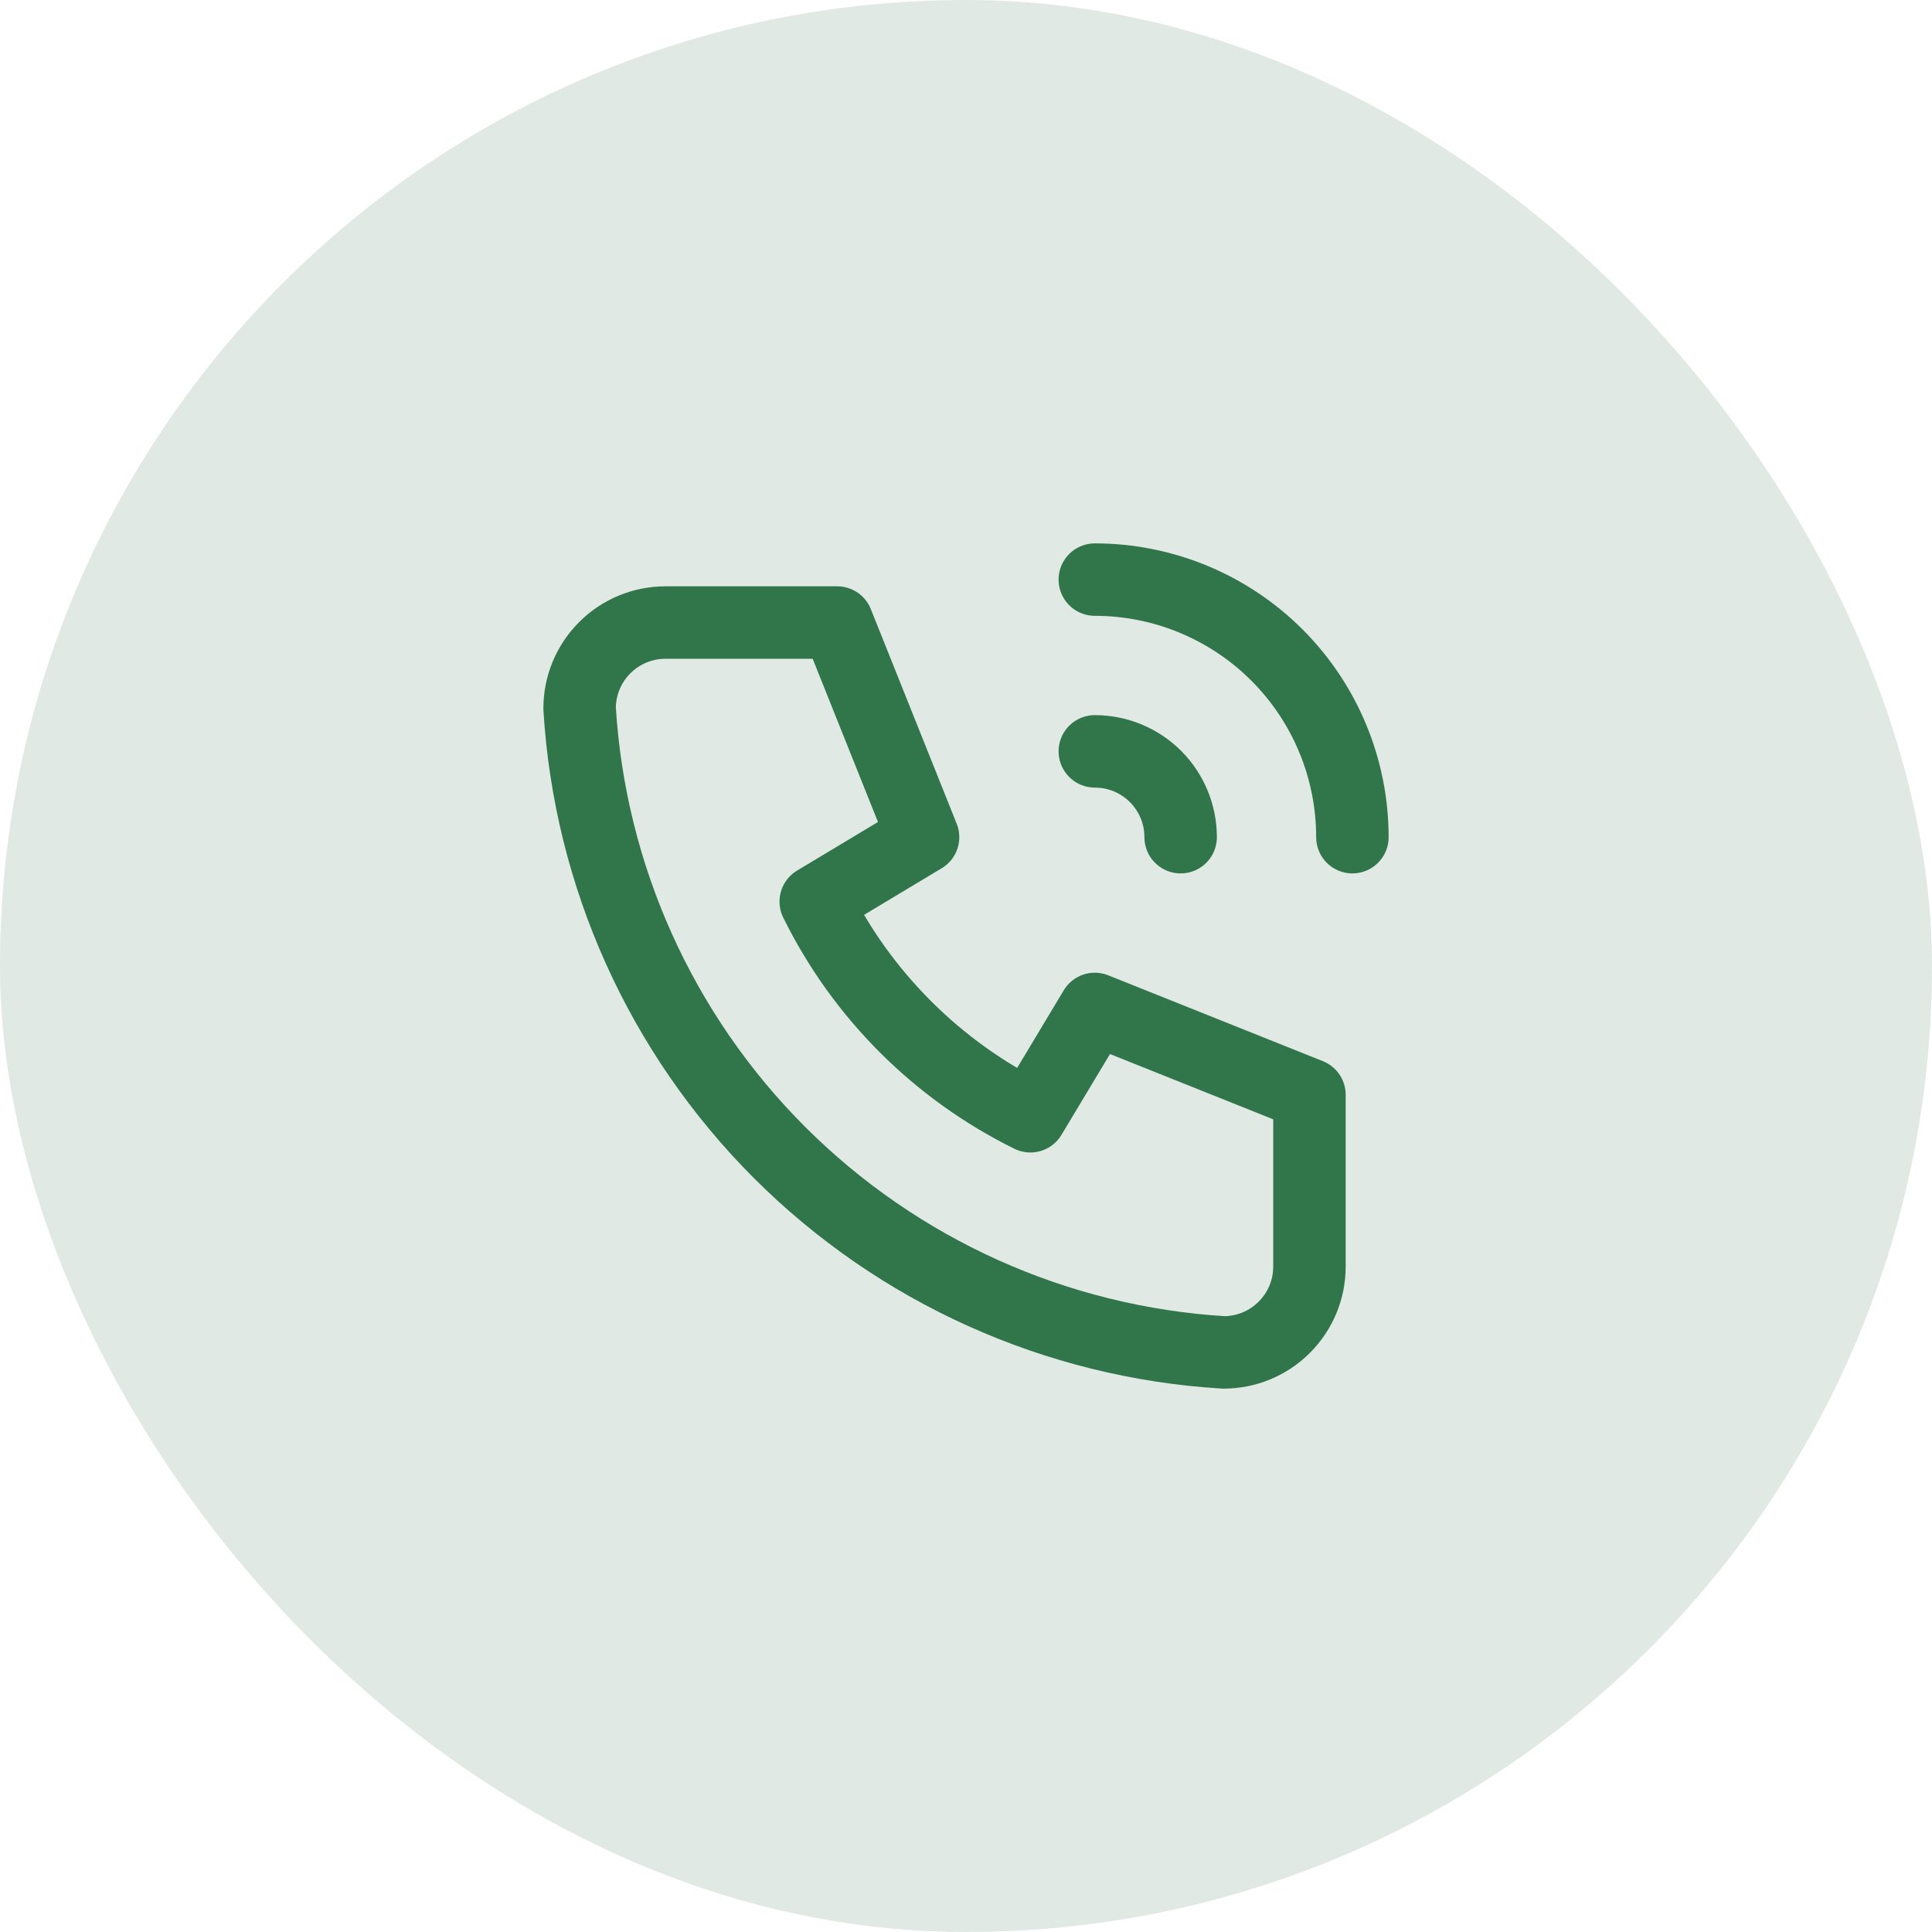
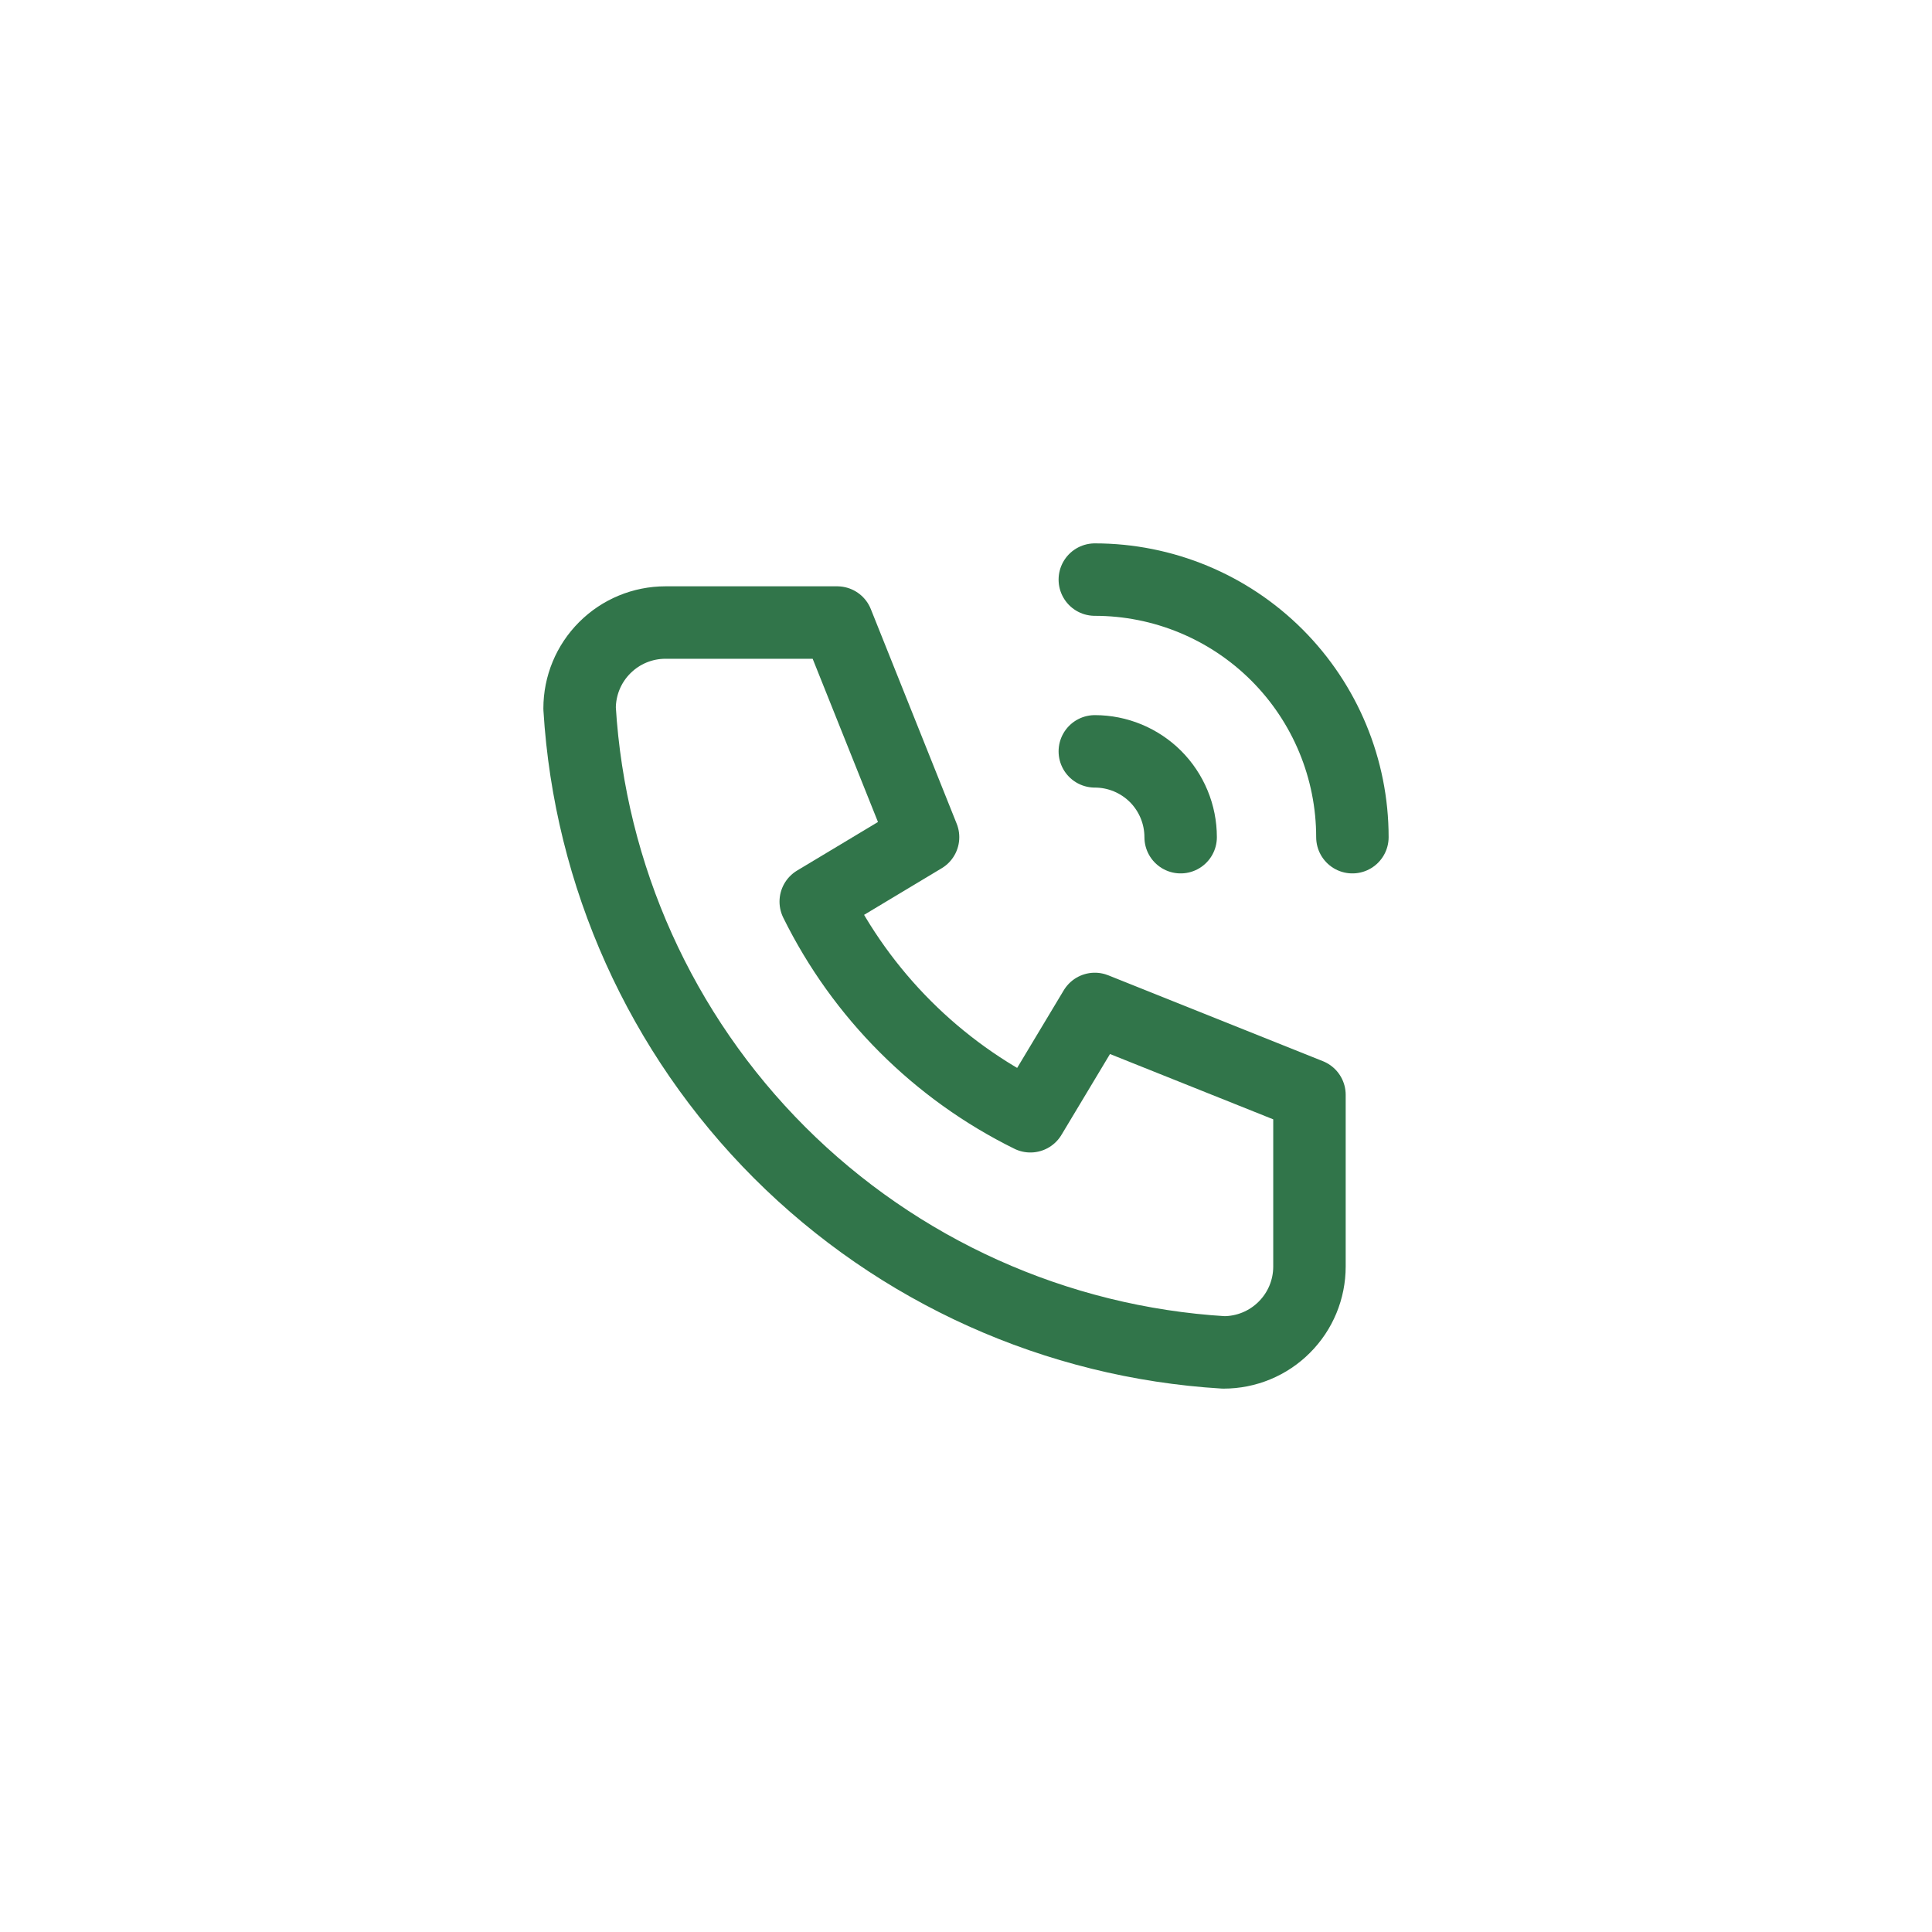
<svg xmlns="http://www.w3.org/2000/svg" width="40" height="40" viewBox="0 0 40 40" fill="none">
-   <rect width="40" height="40" rx="20" fill="#3B6D4D" fill-opacity="0.15" />
  <path d="M22.667 15.556C23.138 15.556 23.59 15.743 23.924 16.076C24.257 16.41 24.444 16.862 24.444 17.333M22.667 12C24.081 12 25.438 12.562 26.438 13.562C27.438 14.562 28 15.919 28 17.333M13.778 12.889H17.333L19.111 17.333L16.889 18.667C17.841 20.597 19.403 22.159 21.333 23.111L22.667 20.889L27.111 22.667V26.222C27.111 26.694 26.924 27.146 26.59 27.479C26.257 27.813 25.805 28 25.333 28C21.866 27.789 18.596 26.317 16.139 23.861C13.683 21.404 12.211 18.134 12 14.667C12 14.195 12.187 13.743 12.521 13.41C12.854 13.076 13.306 12.889 13.778 12.889Z" stroke="#31754A" stroke-width="1.5" stroke-linecap="round" stroke-linejoin="round" />
</svg>